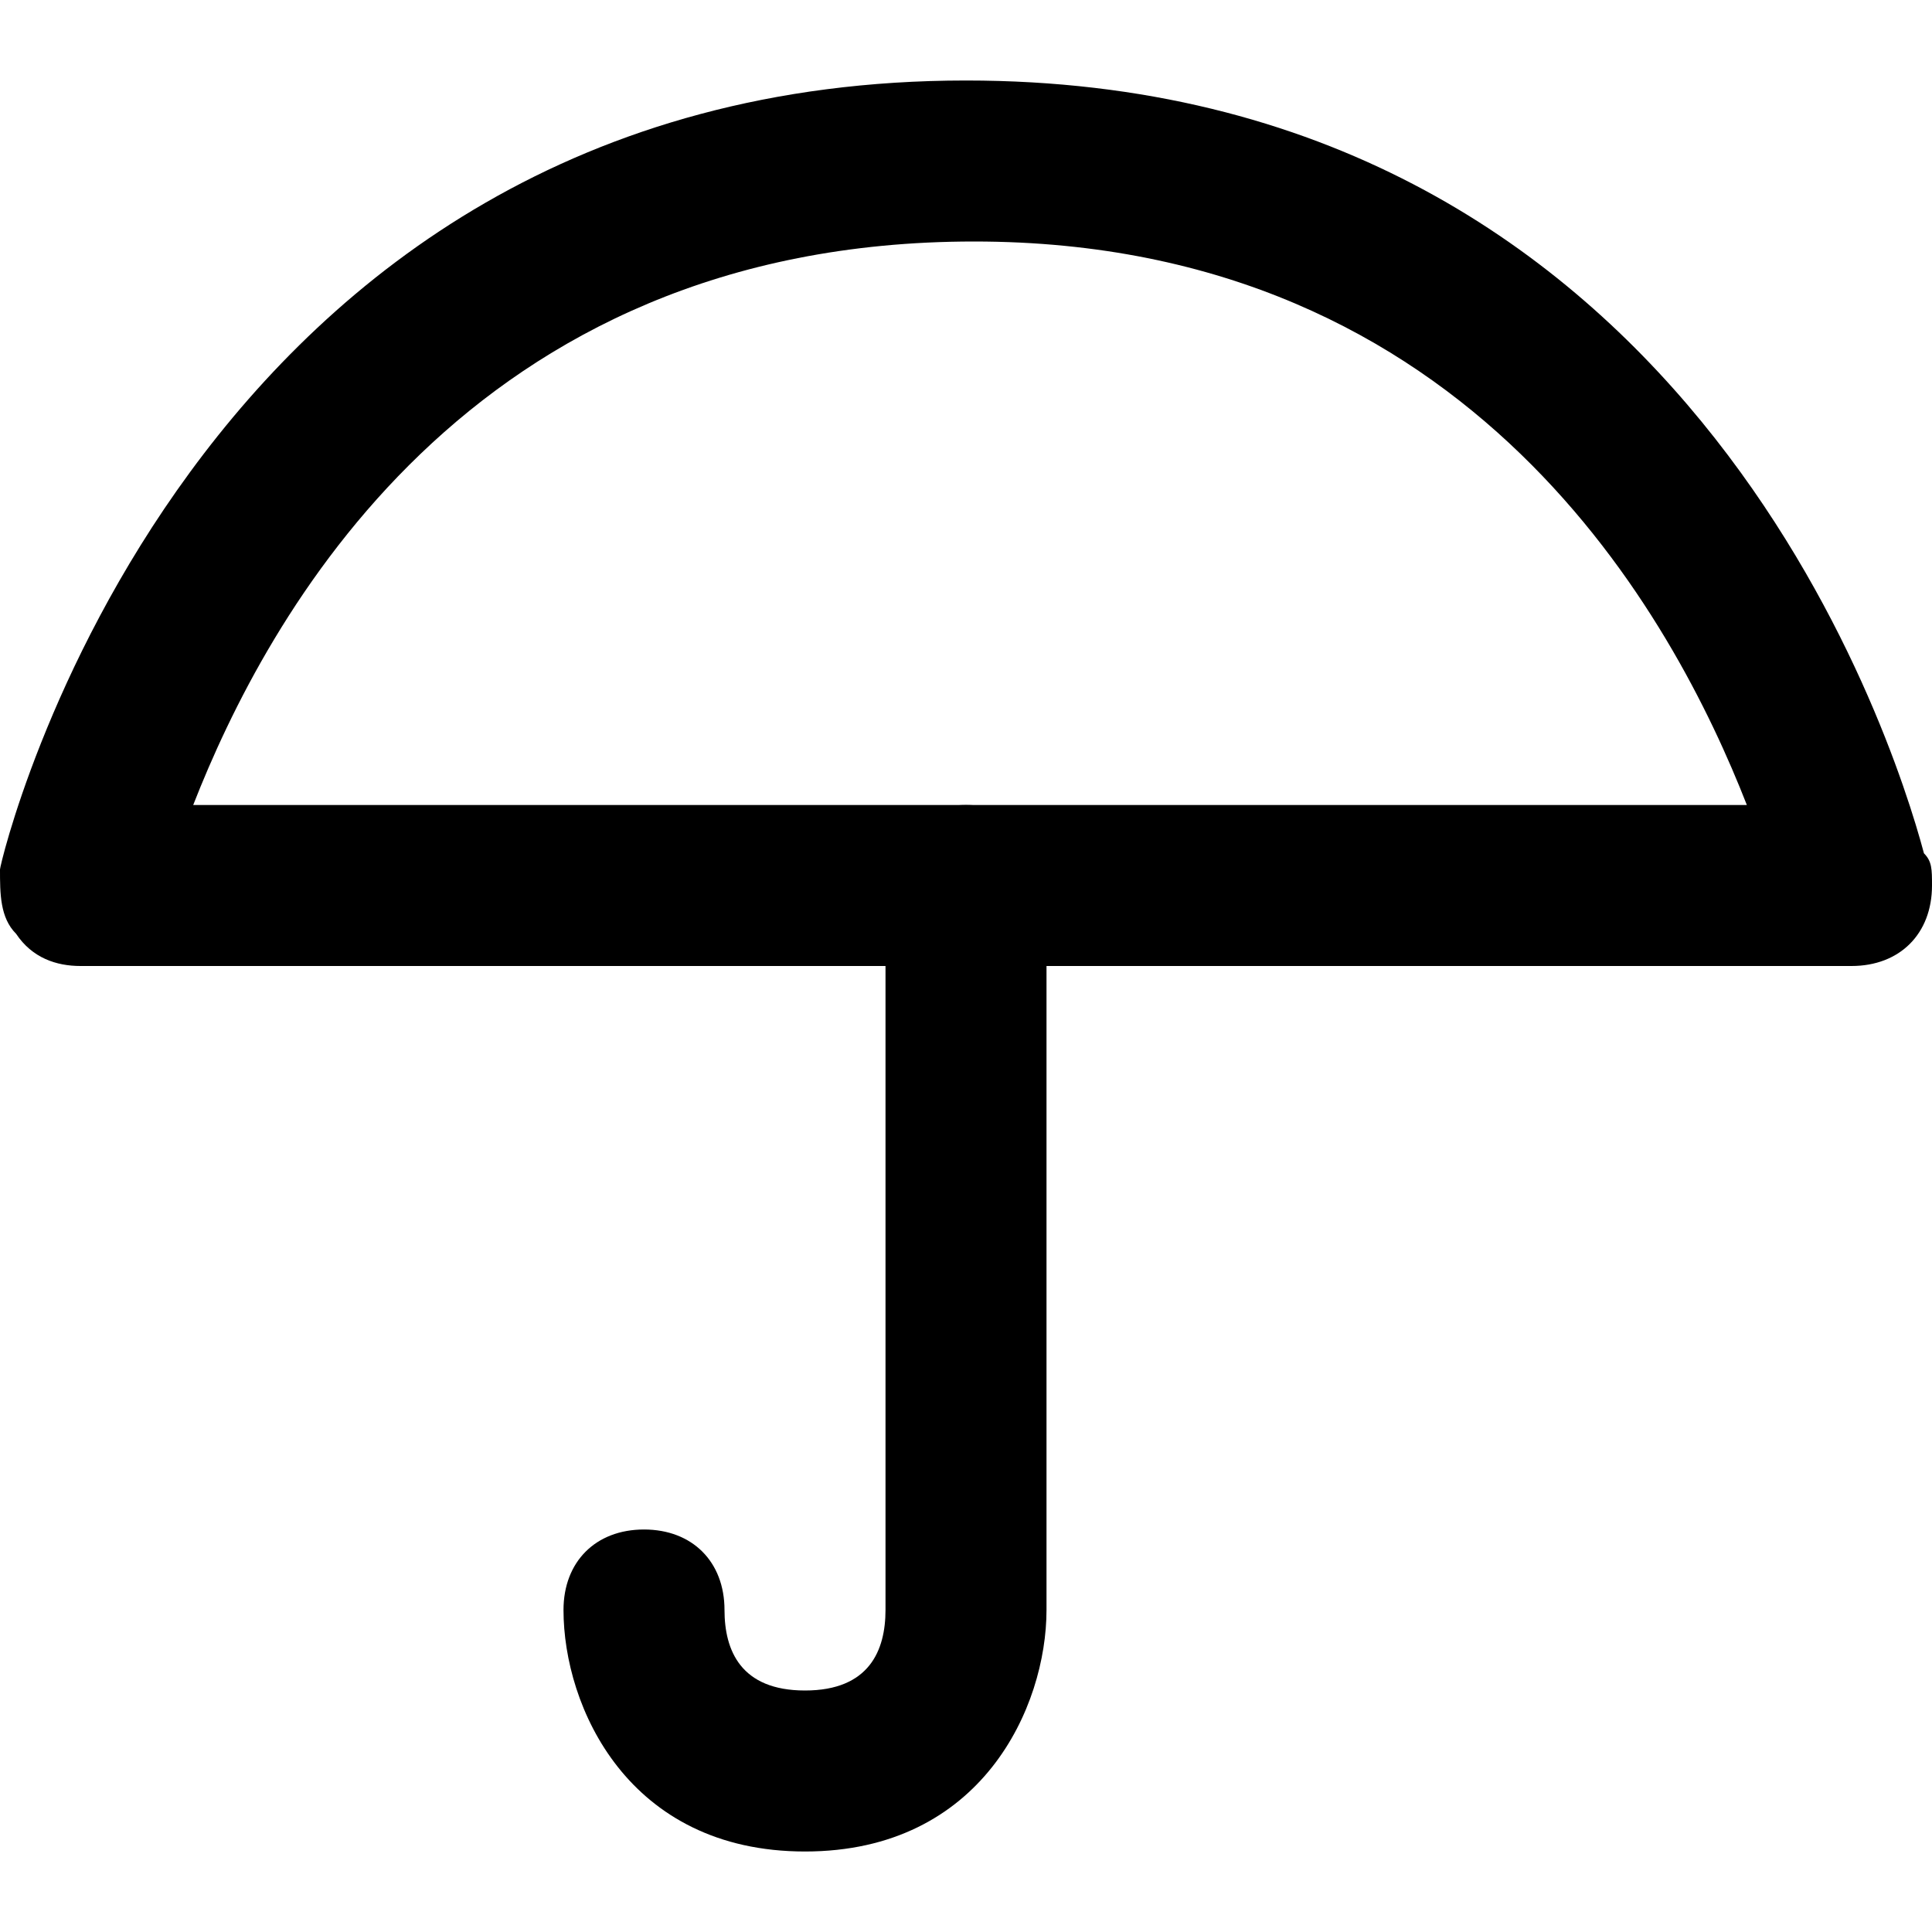
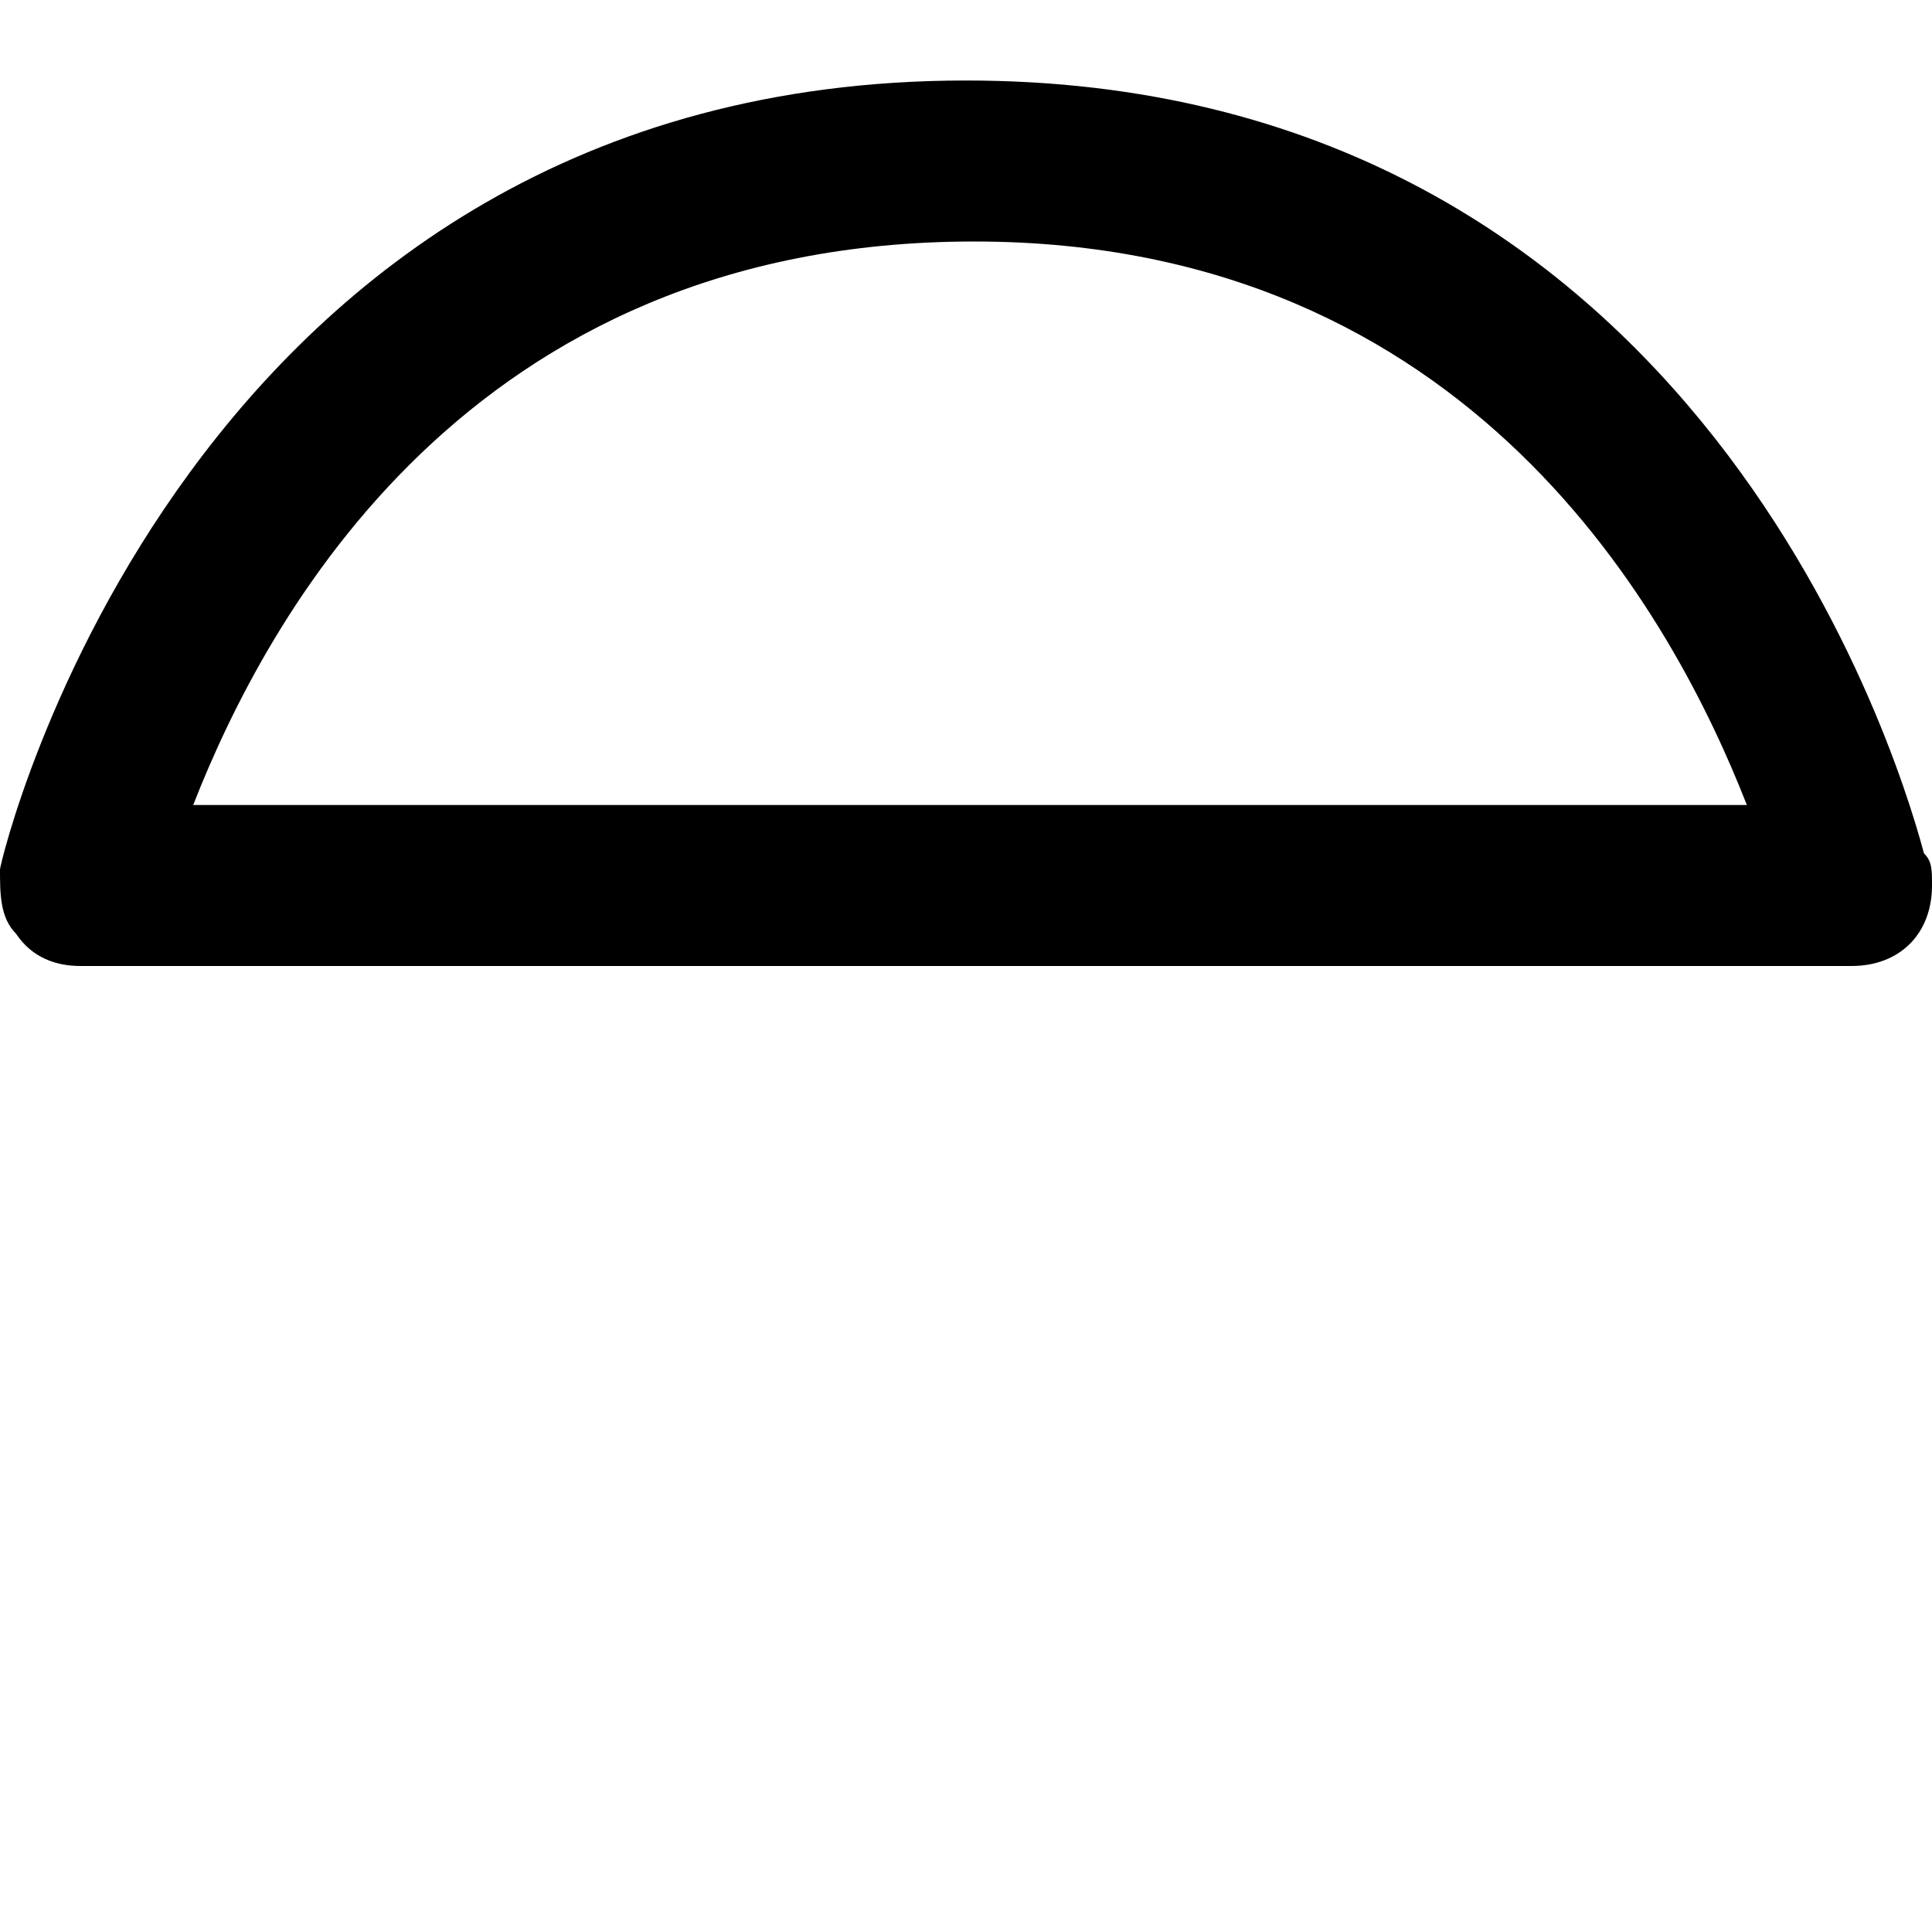
<svg xmlns="http://www.w3.org/2000/svg" fill="#000000" version="1.1" id="Layer_1" width="800px" height="800px" viewBox="0 0 24 24" enable-background="new 0 0 24 24" xml:space="preserve">
  <g>
    <g>
      <g>
        <path d="M23,12C23,12,23,12,23,12H1c-0.3,0-0.6-0.1-0.8-0.4C0,11.4,0,11.1,0,10.8C0,10.7,2.3,1,12,1c8.9,0,11.5,8.1,11.9,9.6     C24,10.7,24,10.8,24,11C24,11.6,23.6,12,23,12z M2.4,10h19.3c-0.9-2.3-3.4-7-9.6-7C5.8,3,3.3,7.7,2.4,10z" />
      </g>
    </g>
    <g>
      <g>
-         <path d="M10,23c-2.2,0-3-1.8-3-3c0-0.6,0.4-1,1-1s1,0.4,1,1c0,0.5,0.2,1,1,1s1-0.5,1-1v-9c0-0.6,0.4-1,1-1s1,0.4,1,1v9     C13,21.2,12.2,23,10,23z" />
-       </g>
+         </g>
    </g>
  </g>
</svg>